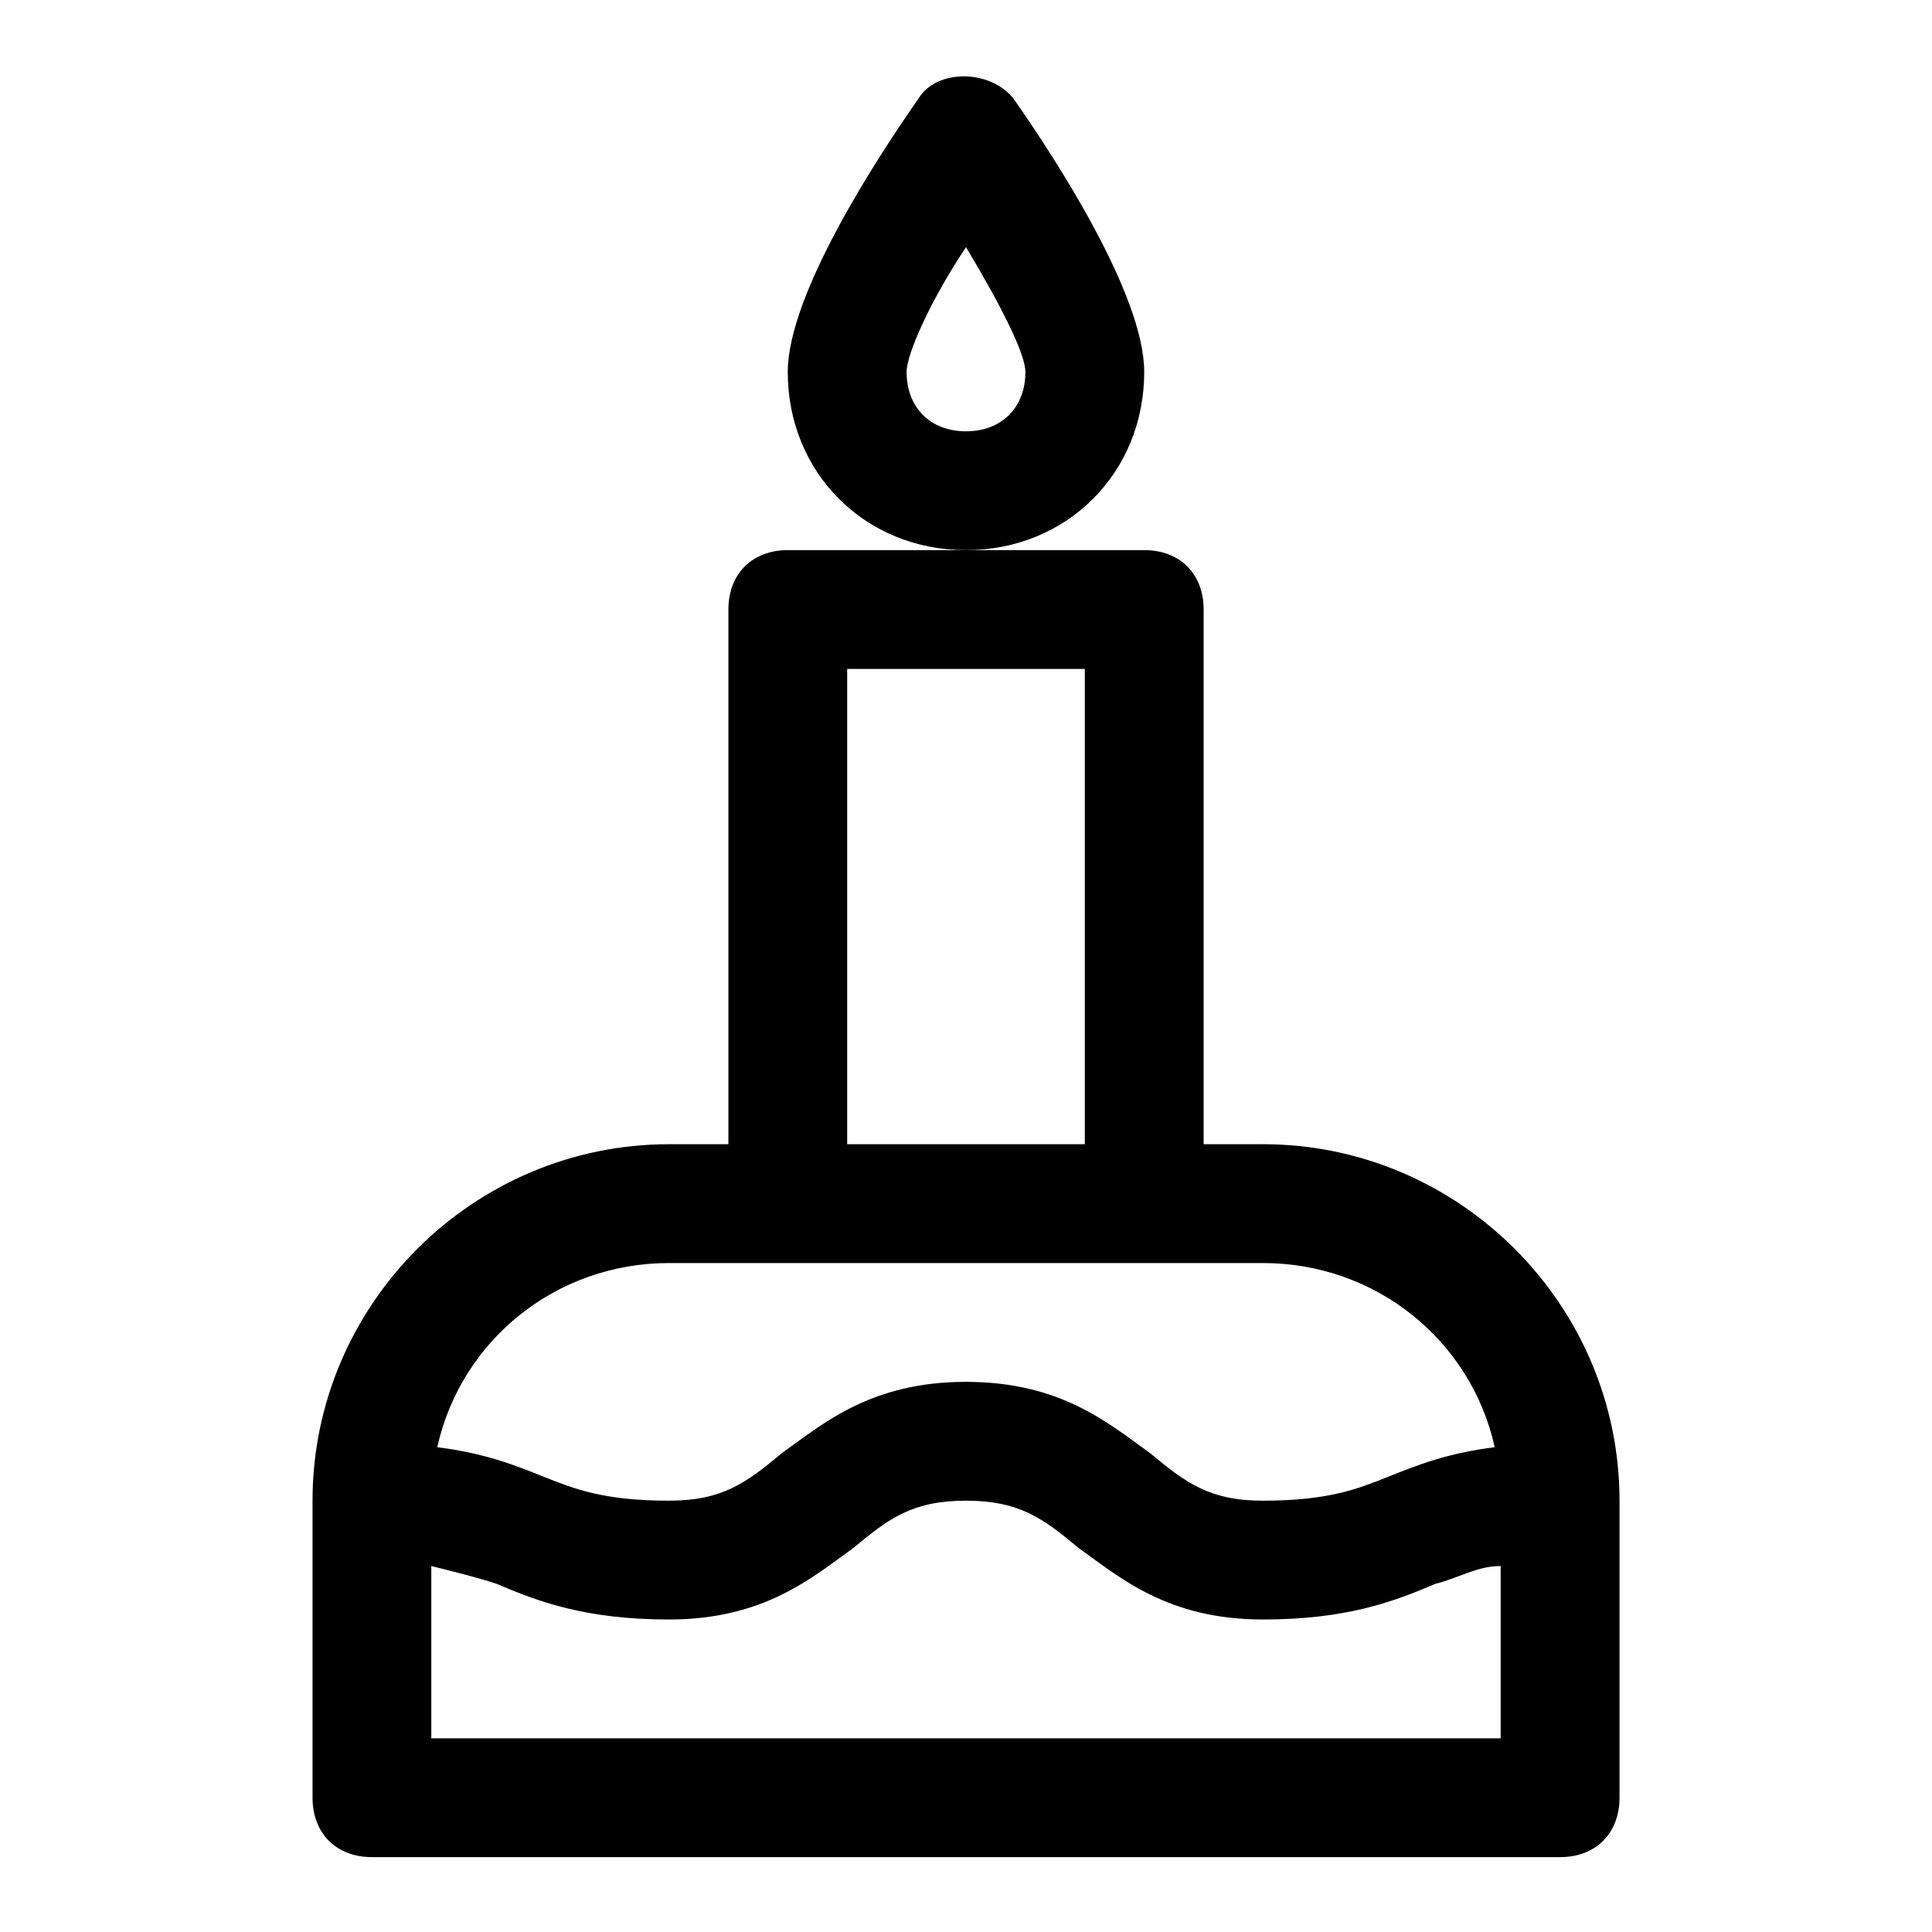
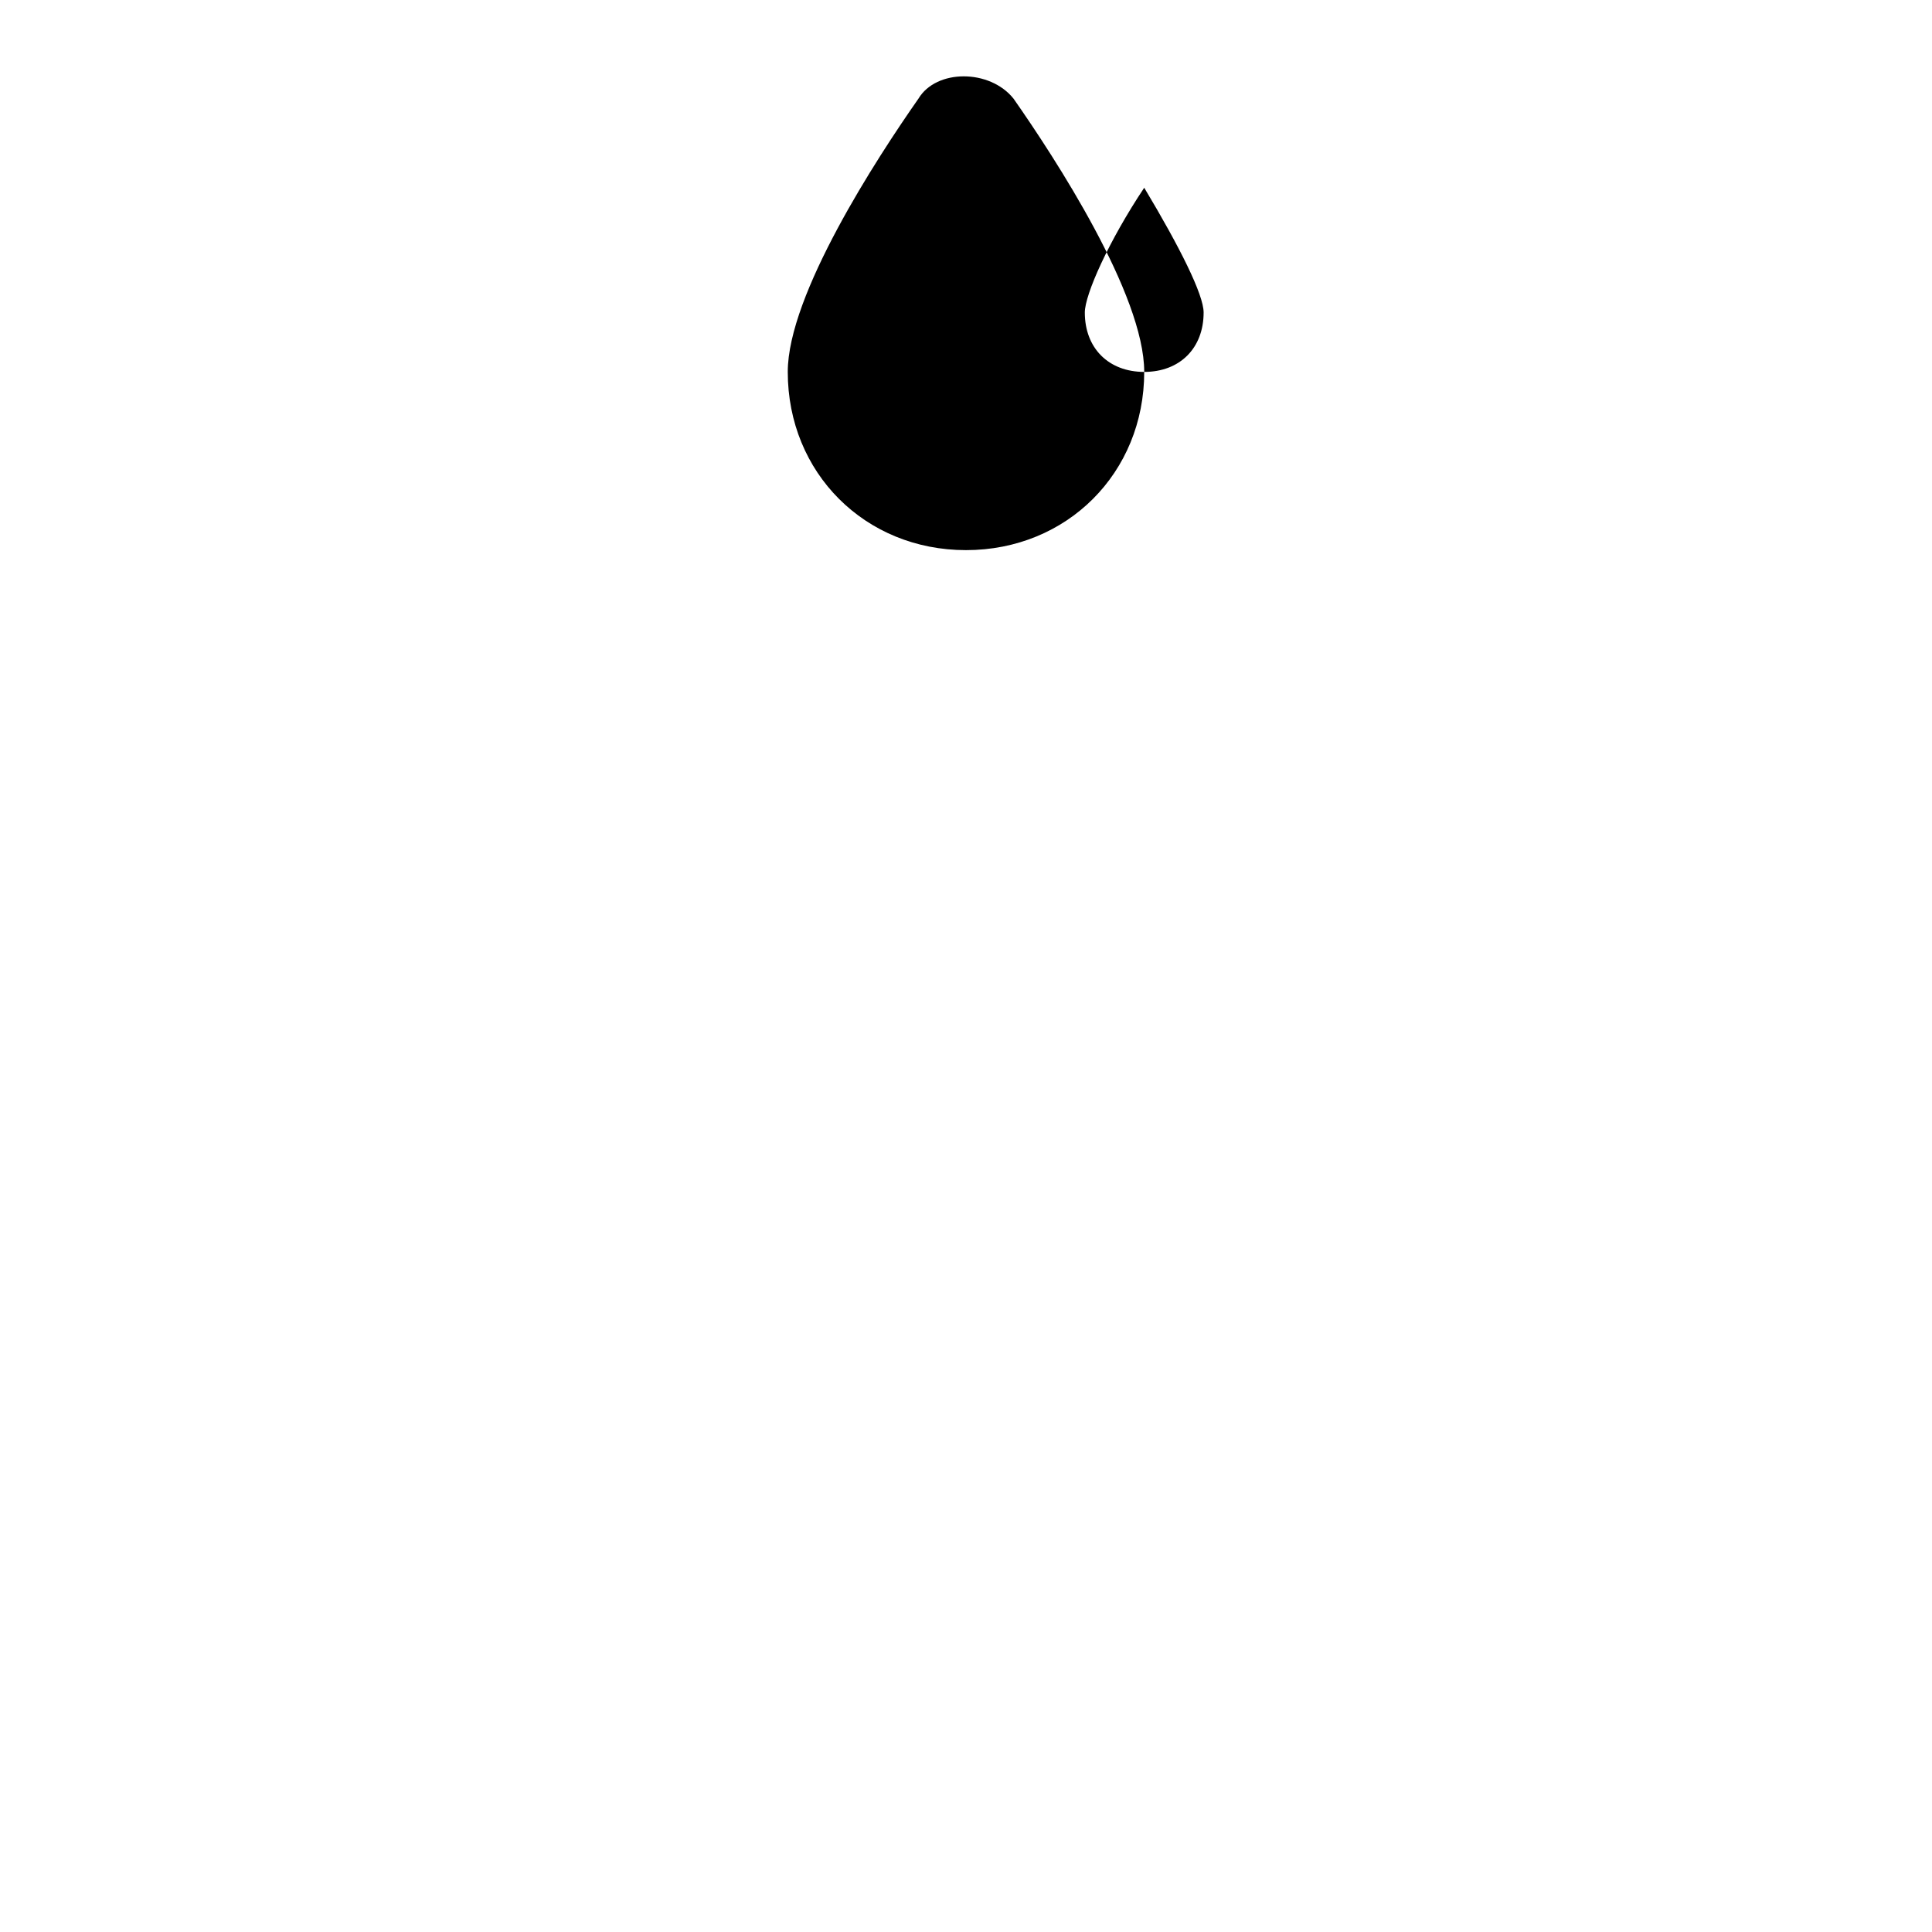
<svg xmlns="http://www.w3.org/2000/svg" fill="#000000" width="800px" height="800px" version="1.1" viewBox="144 144 512 512">
  <g>
-     <path d="m447.23 242.56c0-20.469-23.617-56.68-34.637-72.422-6.297-7.871-20.469-7.871-25.191 0-11.02 15.742-34.637 51.953-34.637 72.422 0 26.766 20.469 47.23 47.23 47.23 26.766 0 47.234-20.465 47.234-47.23zm-47.23 15.742c-9.445 0-15.742-6.297-15.742-15.742 0-4.723 6.297-18.895 15.742-33.062 9.445 15.742 15.742 28.34 15.742 33.062 0 9.445-6.297 15.742-15.742 15.742z" />
-     <path d="m478.72 447.23h-15.742v-141.7c0-9.445-6.297-15.742-15.742-15.742h-94.461c-9.445 0-15.742 6.297-15.742 15.742v141.7h-15.742c-51.957 0-94.465 42.508-94.465 94.465v78.719c0 9.445 6.297 15.742 15.742 15.742h314.88c9.445 0 15.742-6.297 15.742-15.742v-78.719c-0.008-51.957-42.516-94.465-94.473-94.465zm-110.21-125.95h62.977v125.95h-62.977zm-47.234 157.44h157.44c29.914 0 55.105 20.469 61.402 48.805-12.594 1.574-20.469 4.723-28.34 7.871-7.871 3.152-15.742 6.301-33.062 6.301-14.168 0-20.469-4.723-29.914-12.594-11.02-7.875-23.617-18.895-48.805-18.895-25.191 0-37.785 11.02-48.805 18.895-9.445 7.871-15.742 12.594-29.914 12.594-17.32 0-25.191-3.148-33.062-6.297-7.871-3.148-15.742-6.297-28.34-7.871 6.297-28.34 31.484-48.809 61.398-48.809zm-62.977 125.95v-45.656c6.297 1.574 12.594 3.148 17.32 4.723 11.02 4.723 23.617 9.445 45.656 9.445 25.191 0 37.785-11.02 48.805-18.895 9.445-7.871 15.742-12.594 29.914-12.594 14.168 0 20.469 4.723 29.914 12.594 11.02 7.871 23.617 18.895 48.805 18.895 22.043 0 34.637-4.723 45.656-9.445 6.297-1.574 11.02-4.723 17.32-4.723l0.004 45.656z" />
+     <path d="m447.23 242.56c0-20.469-23.617-56.68-34.637-72.422-6.297-7.871-20.469-7.871-25.191 0-11.02 15.742-34.637 51.953-34.637 72.422 0 26.766 20.469 47.23 47.23 47.23 26.766 0 47.234-20.465 47.234-47.23zc-9.445 0-15.742-6.297-15.742-15.742 0-4.723 6.297-18.895 15.742-33.062 9.445 15.742 15.742 28.34 15.742 33.062 0 9.445-6.297 15.742-15.742 15.742z" />
  </g>
</svg>